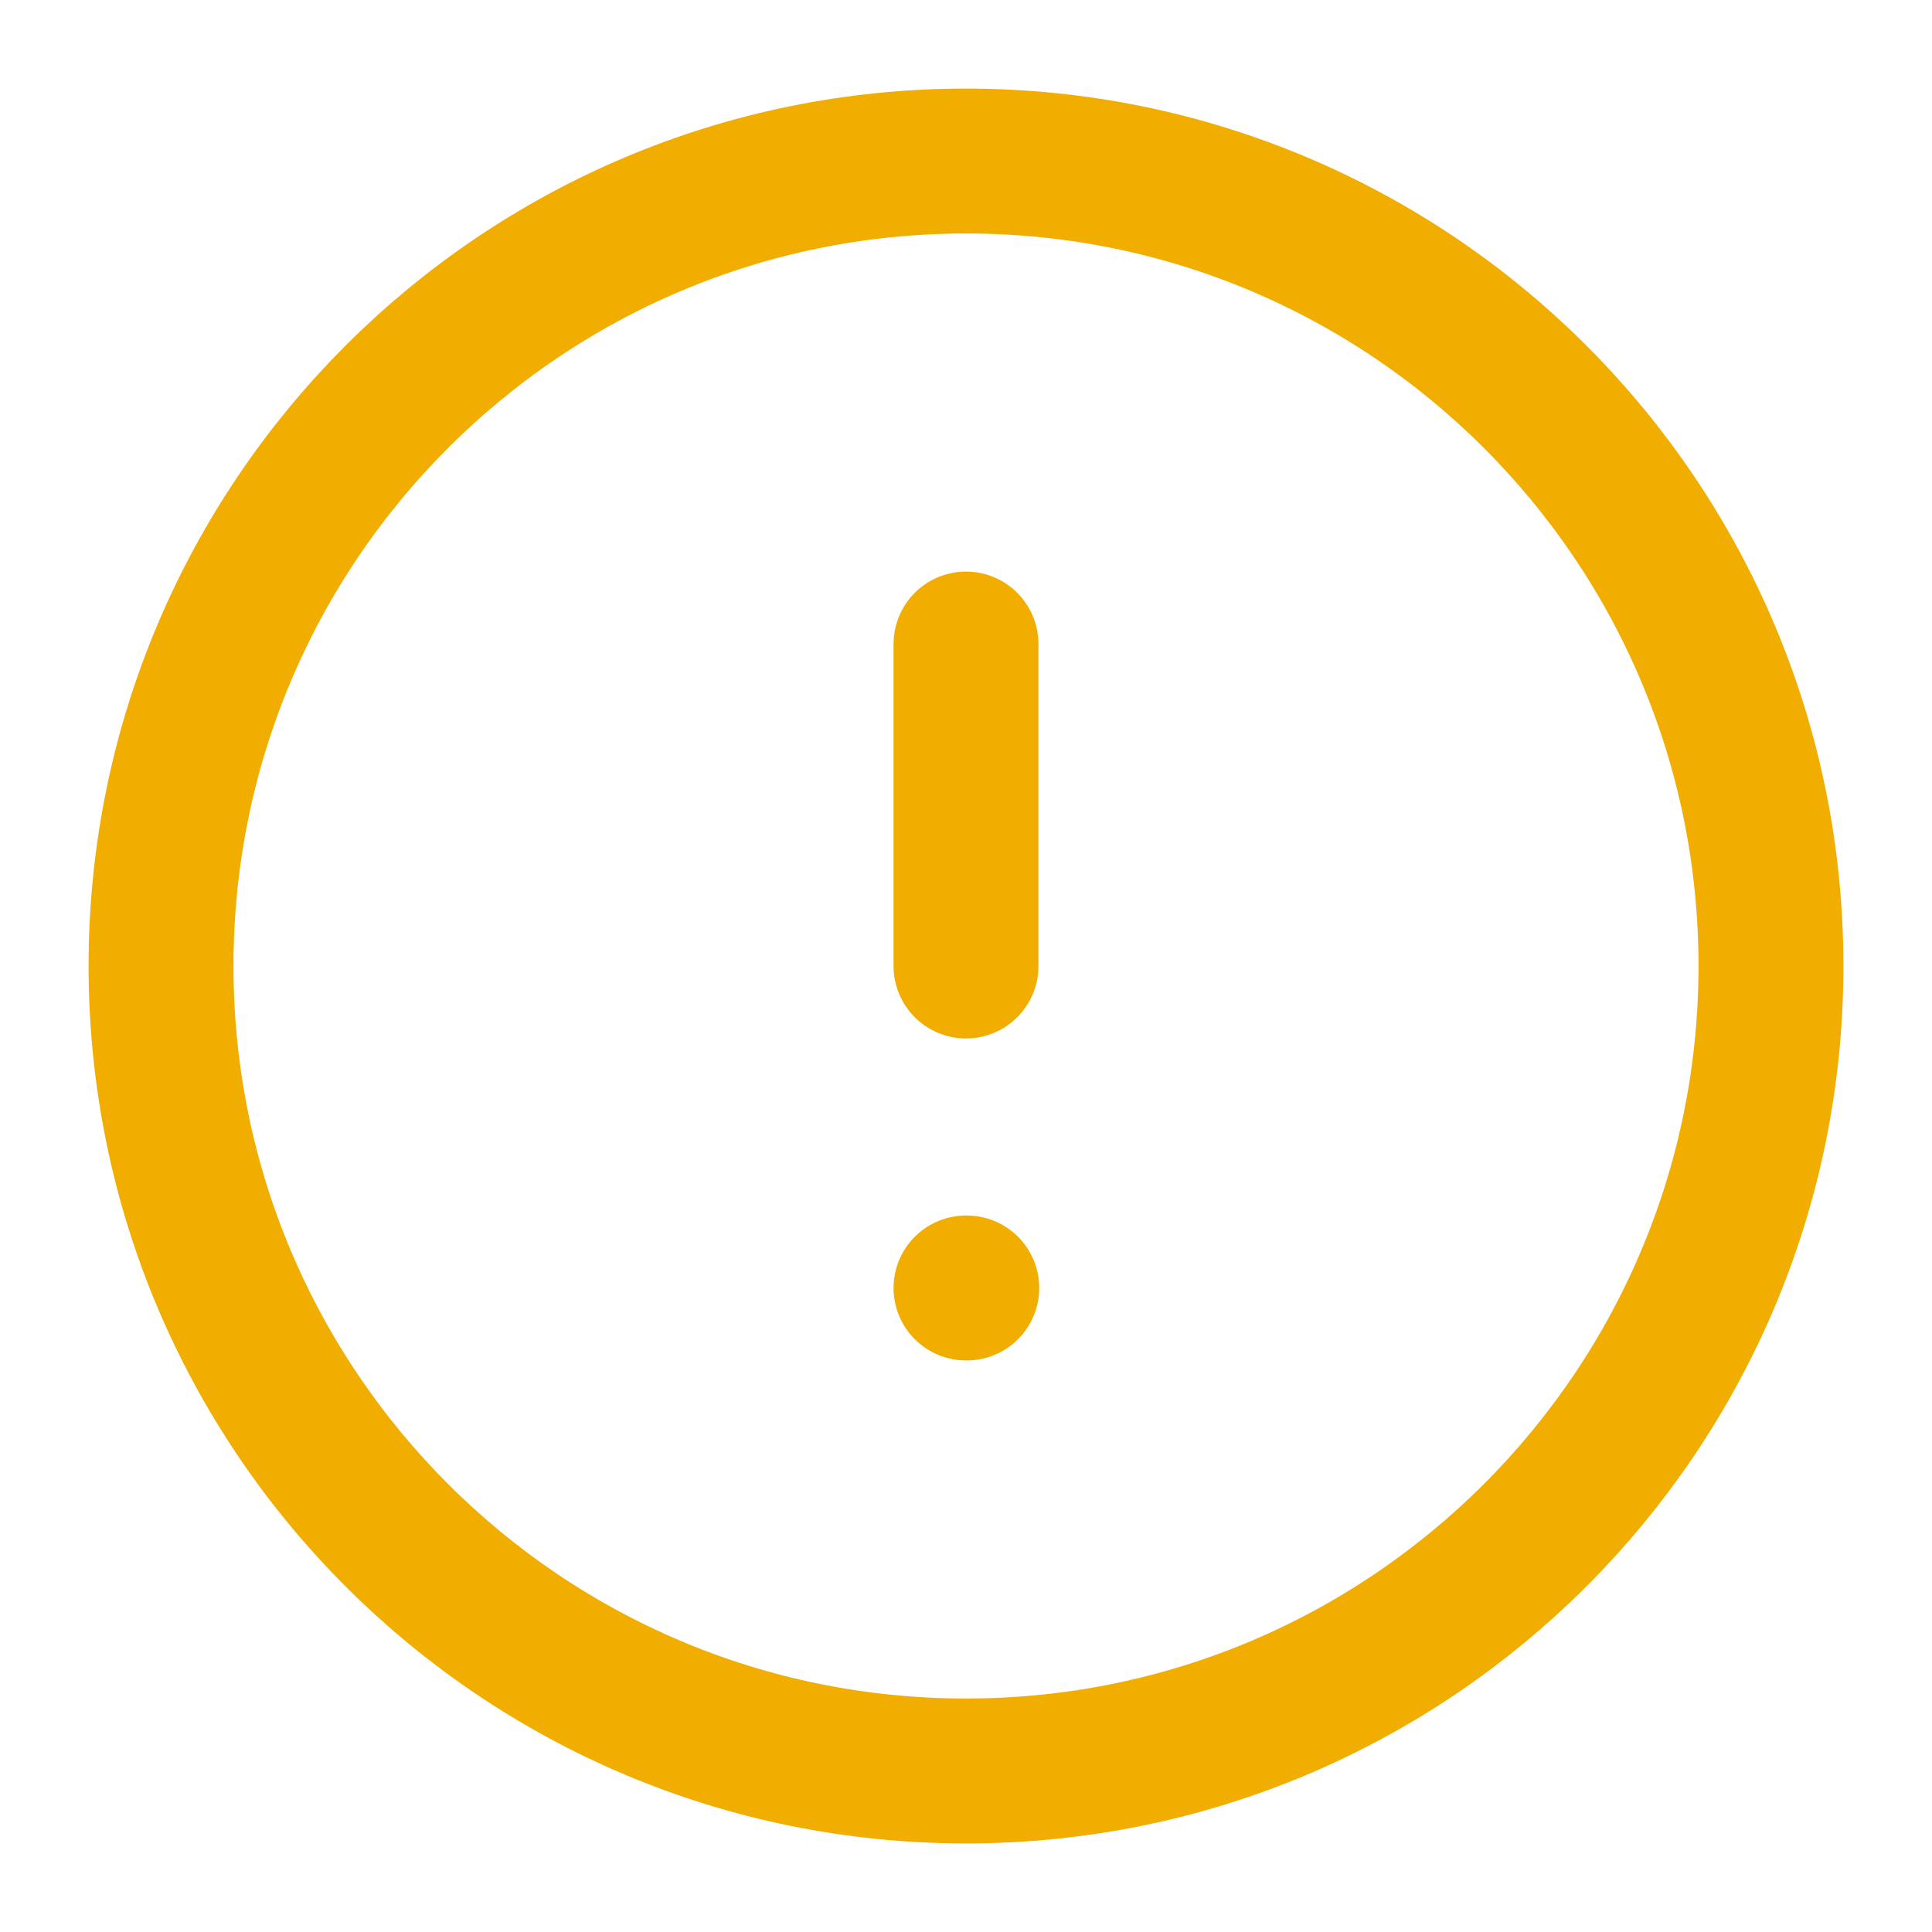
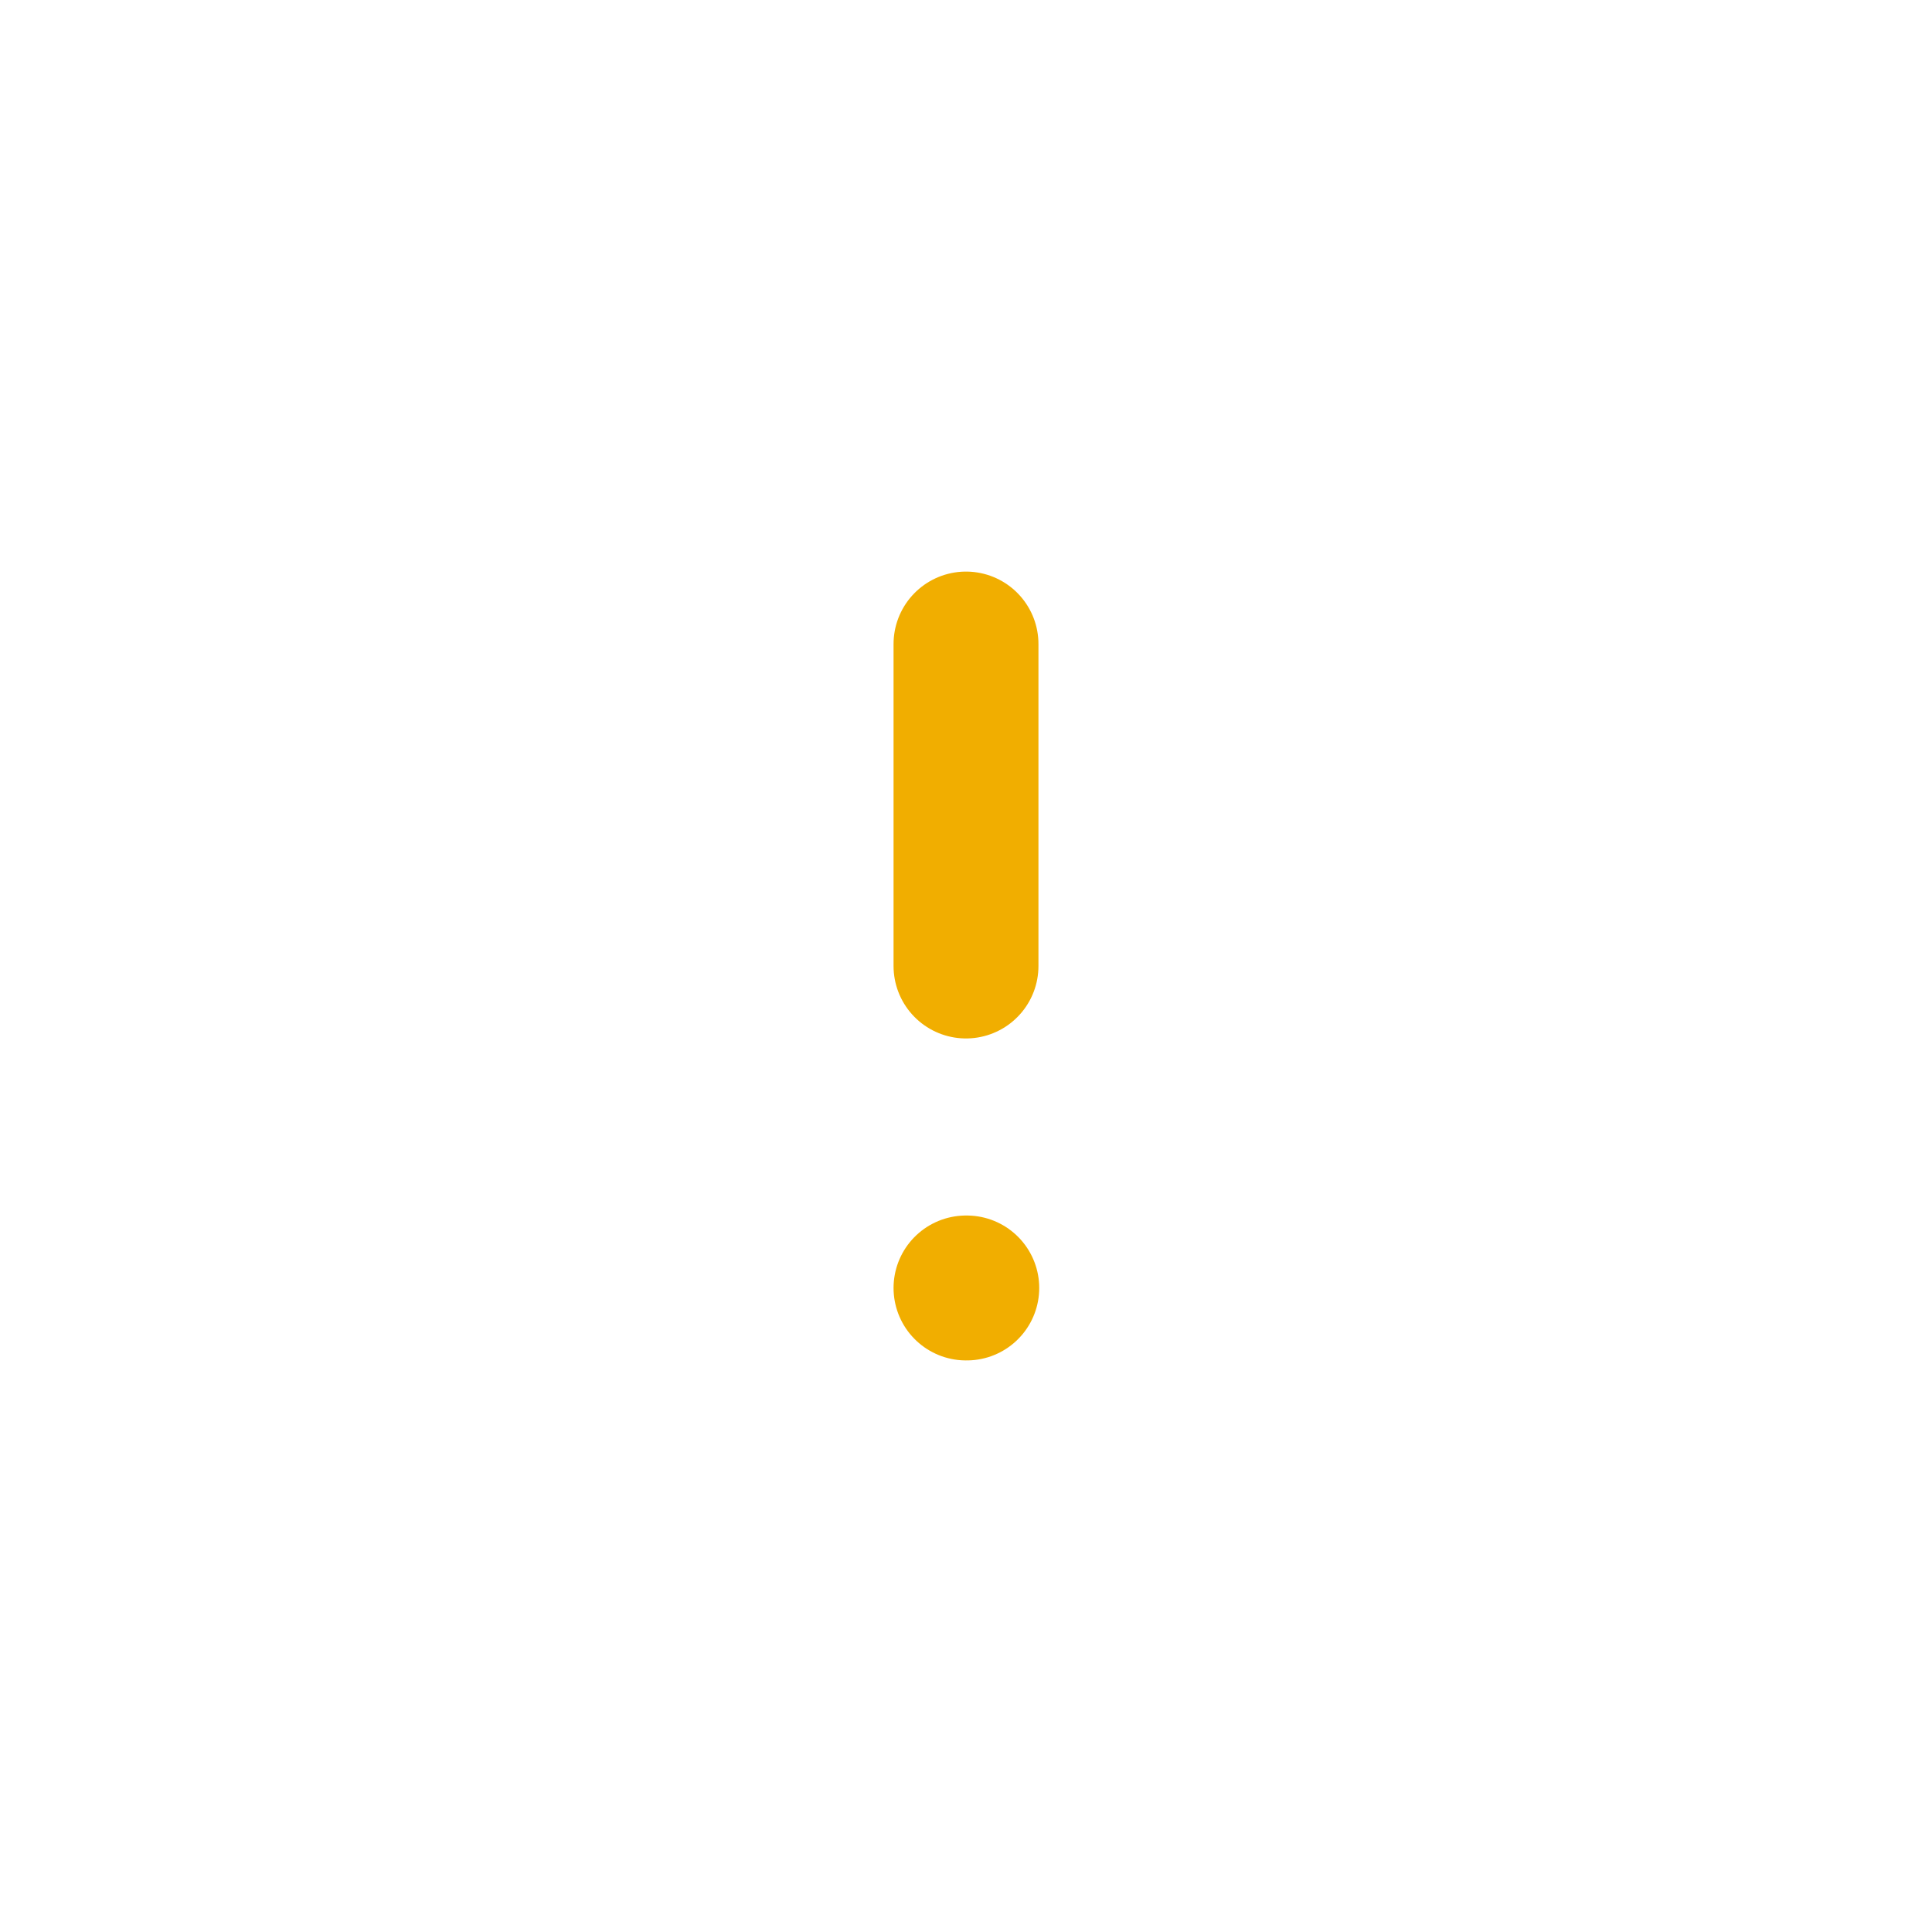
<svg xmlns="http://www.w3.org/2000/svg" width="20" height="20" viewBox="0 0 20 20" fill="none">
  <g clip-path="url(#clip0_10190_23244)">
-     <path d="M10 18.333C14.602 18.333 18.333 14.602 18.333 10C18.333 5.398 14.602 1.667 10 1.667C5.397 1.667 1.667 5.398 1.667 10C1.667 14.602 5.397 18.333 10 18.333Z" stroke="#F1AE00" stroke-width="1.5" stroke-linecap="round" stroke-linejoin="round" />
    <path d="M10 6.667V10" stroke="#F1AE00" stroke-width="1.5" stroke-linecap="round" stroke-linejoin="round" />
    <path d="M10 13.333H10.008" stroke="#F1AE00" stroke-width="1.5" stroke-linecap="round" stroke-linejoin="round" />
  </g>
  <defs>
    <clipPath id="clip0_10190_23244">
      <rect width="20" height="20" fill="white" />
    </clipPath>
  </defs>
</svg>